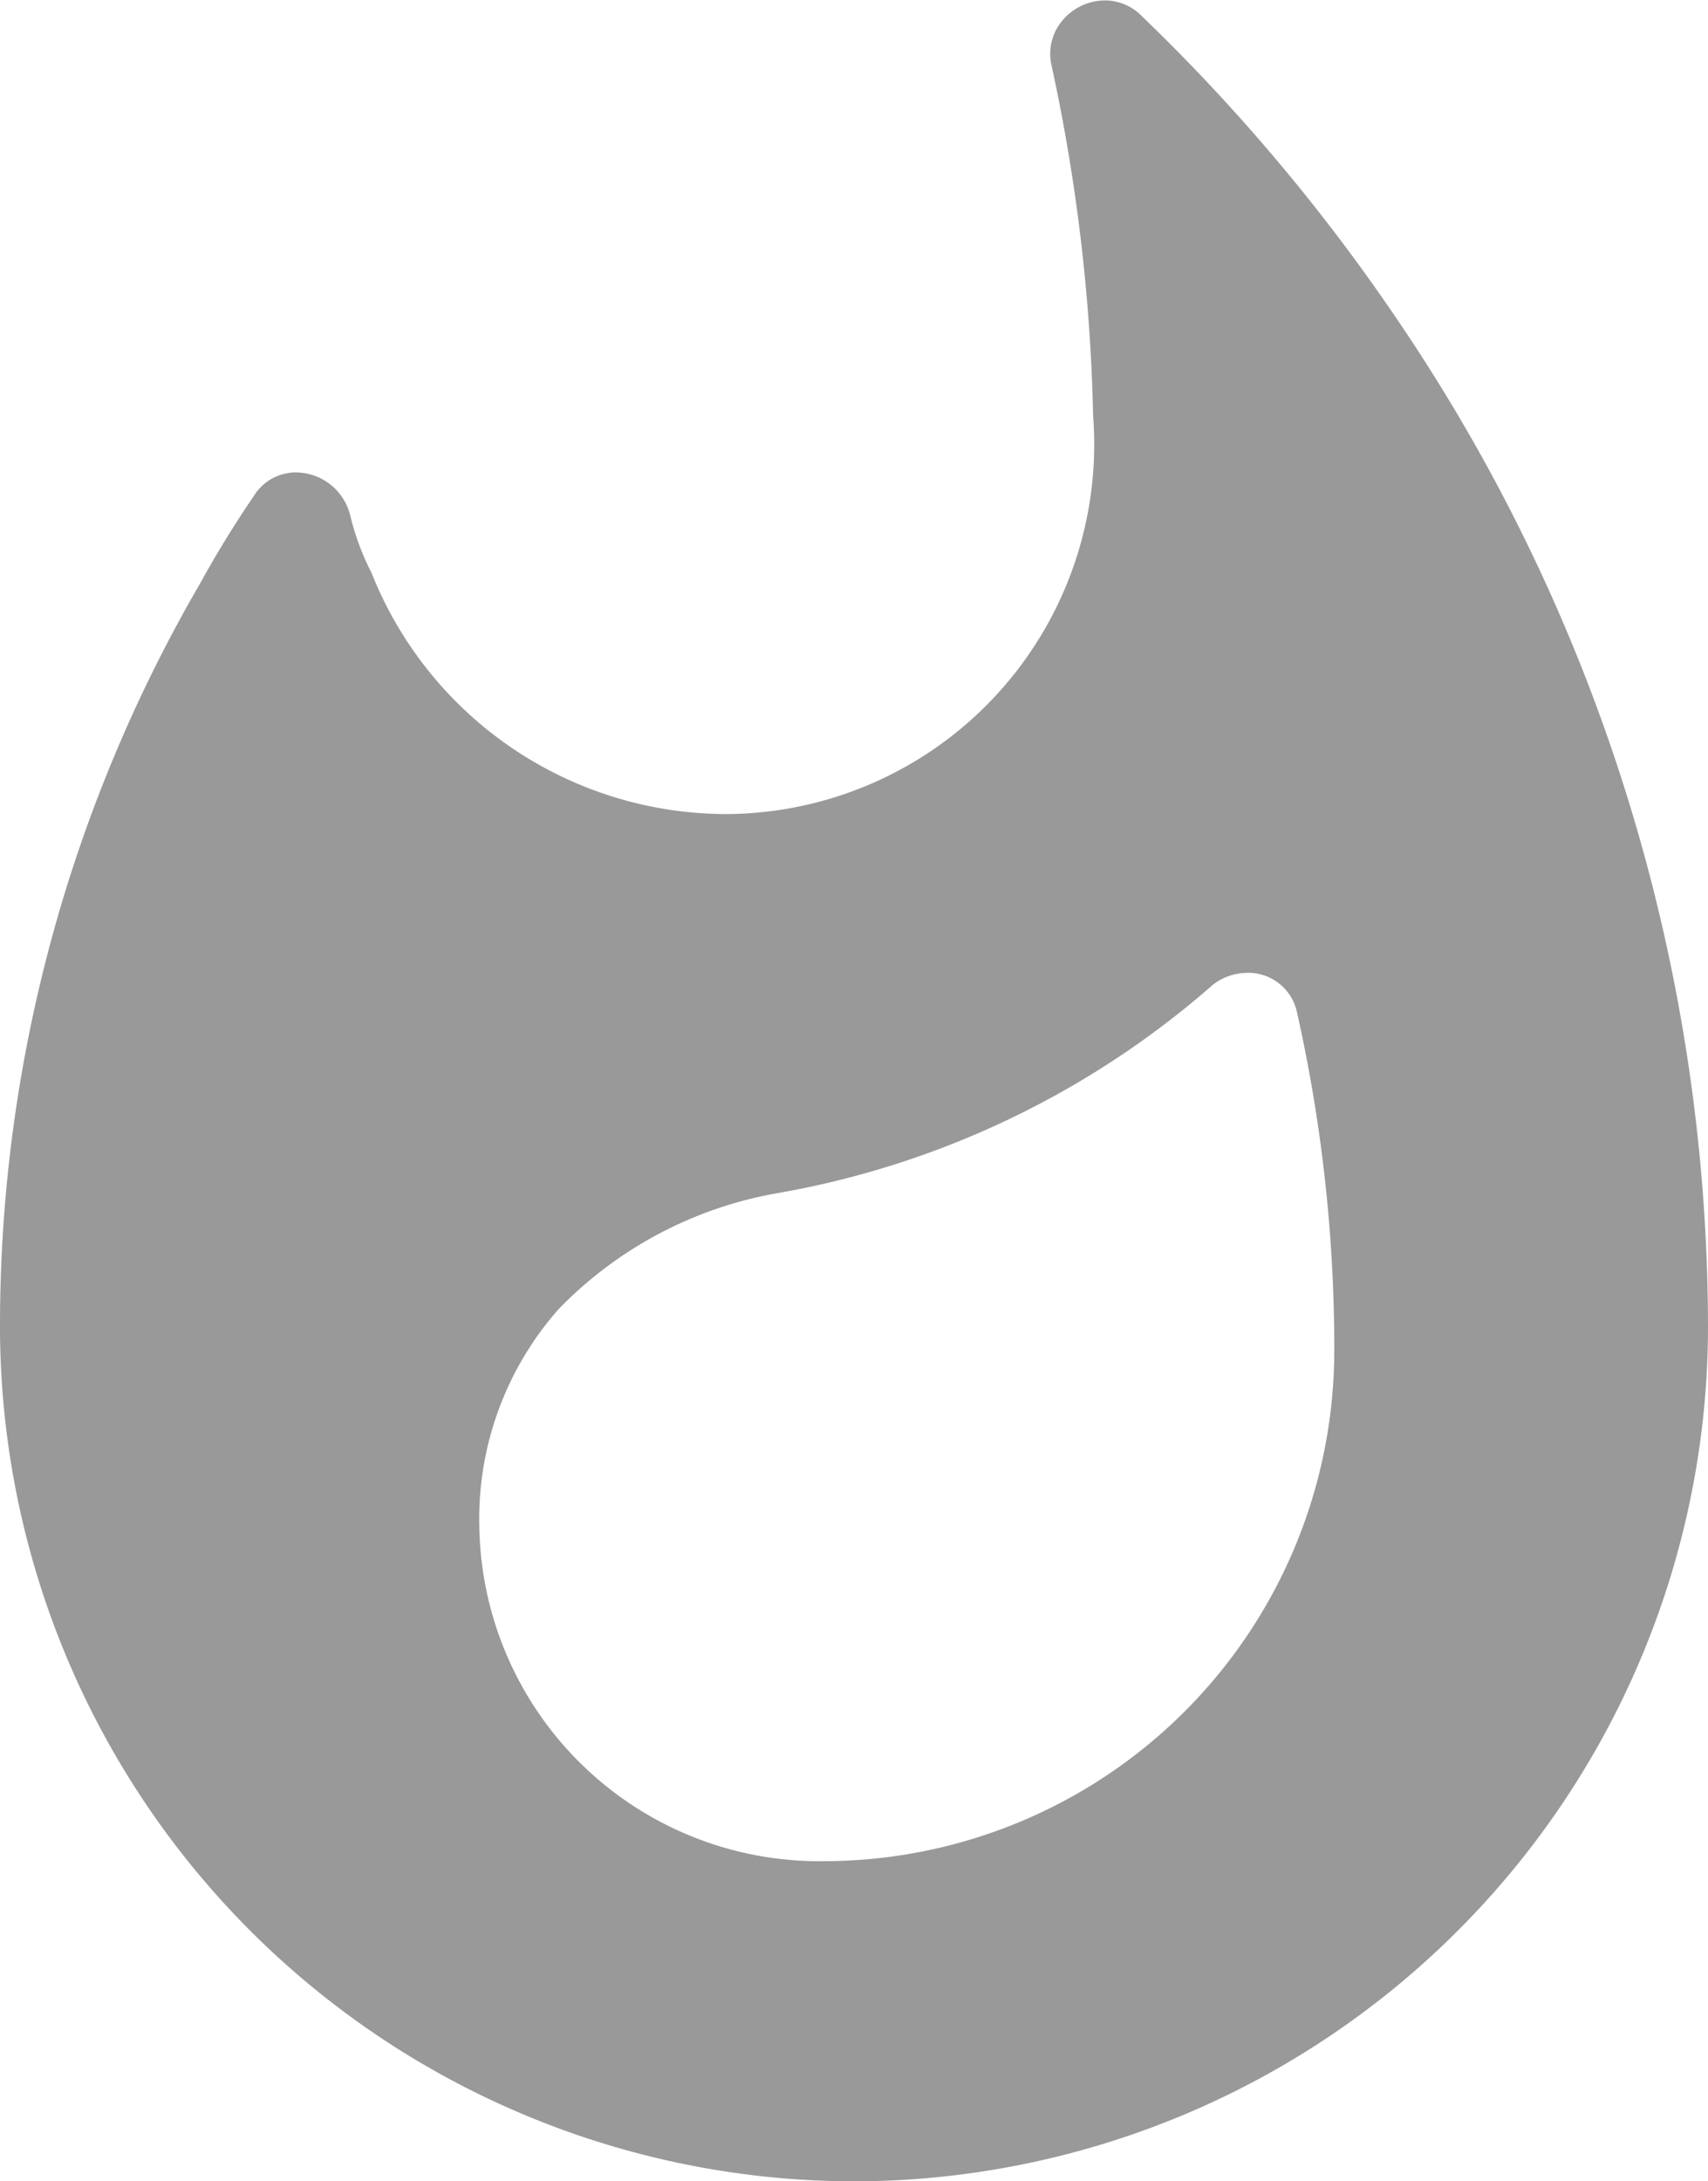
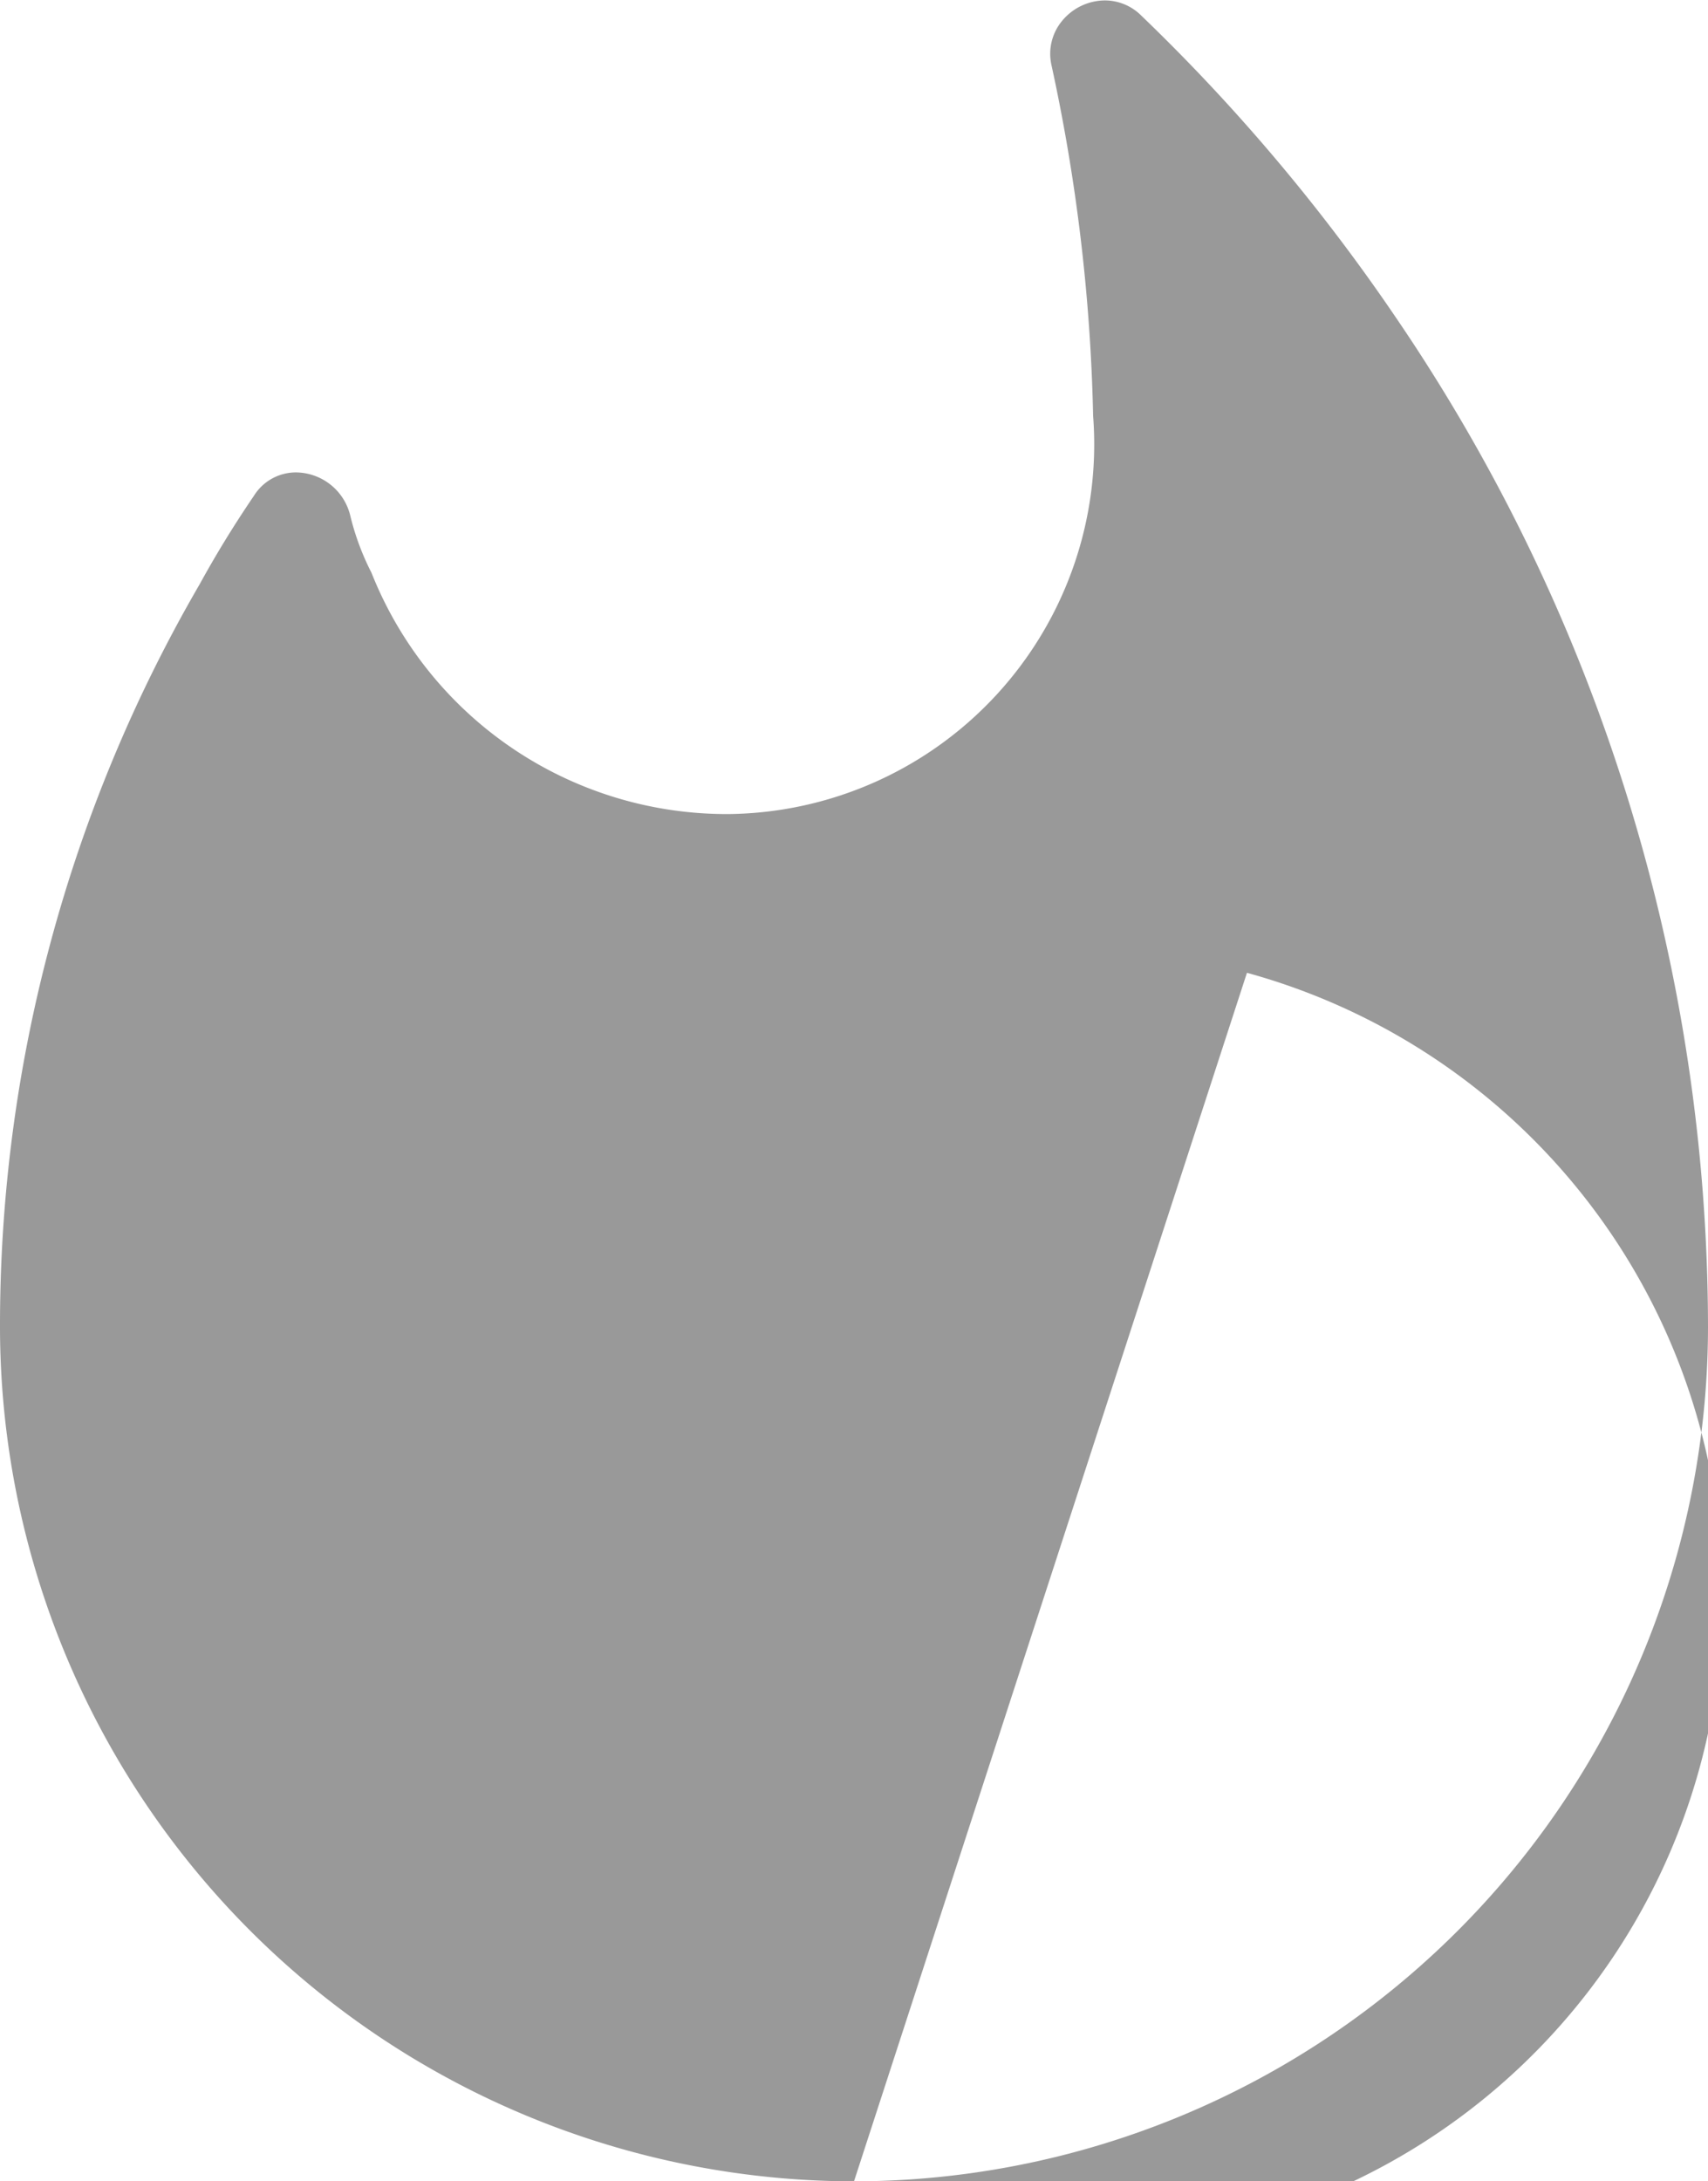
<svg xmlns="http://www.w3.org/2000/svg" width="16" height="20.432" viewBox="0 0 16 20.432">
-   <path id="about-tag-icon" d="M724,4120a8.009,8.009,0,0,1-8-8,13.821,13.821,0,0,1,1.87-6.959c.142-.258.3-.522.51-.831a.463.463,0,0,1,.393-.217.528.528,0,0,1,.507.4,2.42,2.42,0,0,0,.2.54,3.58,3.58,0,0,0,3.35,2.26,3.463,3.463,0,0,0,3.41-3.729,17.1,17.1,0,0,0-.391-3.29.483.483,0,0,1,.1-.41.524.524,0,0,1,.4-.192.483.483,0,0,1,.342.142,17.72,17.72,0,0,1,2.4,2.85A16.816,16.816,0,0,1,732,4112,8.009,8.009,0,0,1,724,4120Zm3.681-11.319a.517.517,0,0,0-.351.139,8.364,8.364,0,0,1-4.03,1.921,3.756,3.756,0,0,0-2.065,1.087,2.966,2.966,0,0,0-.745,2.033,3.184,3.184,0,0,0,3.22,3.14,4.786,4.786,0,0,0,4.789-4.8,14.365,14.365,0,0,0-.349-3.15A.467.467,0,0,0,727.681,4108.68Z" transform="translate(-716 -4099.568)" fill="#999" />
+   <path id="about-tag-icon" d="M724,4120a8.009,8.009,0,0,1-8-8,13.821,13.821,0,0,1,1.87-6.959c.142-.258.3-.522.51-.831a.463.463,0,0,1,.393-.217.528.528,0,0,1,.507.4,2.42,2.42,0,0,0,.2.54,3.58,3.58,0,0,0,3.35,2.26,3.463,3.463,0,0,0,3.41-3.729,17.1,17.1,0,0,0-.391-3.29.483.483,0,0,1,.1-.41.524.524,0,0,1,.4-.192.483.483,0,0,1,.342.142,17.72,17.72,0,0,1,2.4,2.85A16.816,16.816,0,0,1,732,4112,8.009,8.009,0,0,1,724,4120Za.517.517,0,0,0-.351.139,8.364,8.364,0,0,1-4.03,1.921,3.756,3.756,0,0,0-2.065,1.087,2.966,2.966,0,0,0-.745,2.033,3.184,3.184,0,0,0,3.22,3.14,4.786,4.786,0,0,0,4.789-4.8,14.365,14.365,0,0,0-.349-3.15A.467.467,0,0,0,727.681,4108.68Z" transform="translate(-716 -4099.568)" fill="#999" />
</svg>